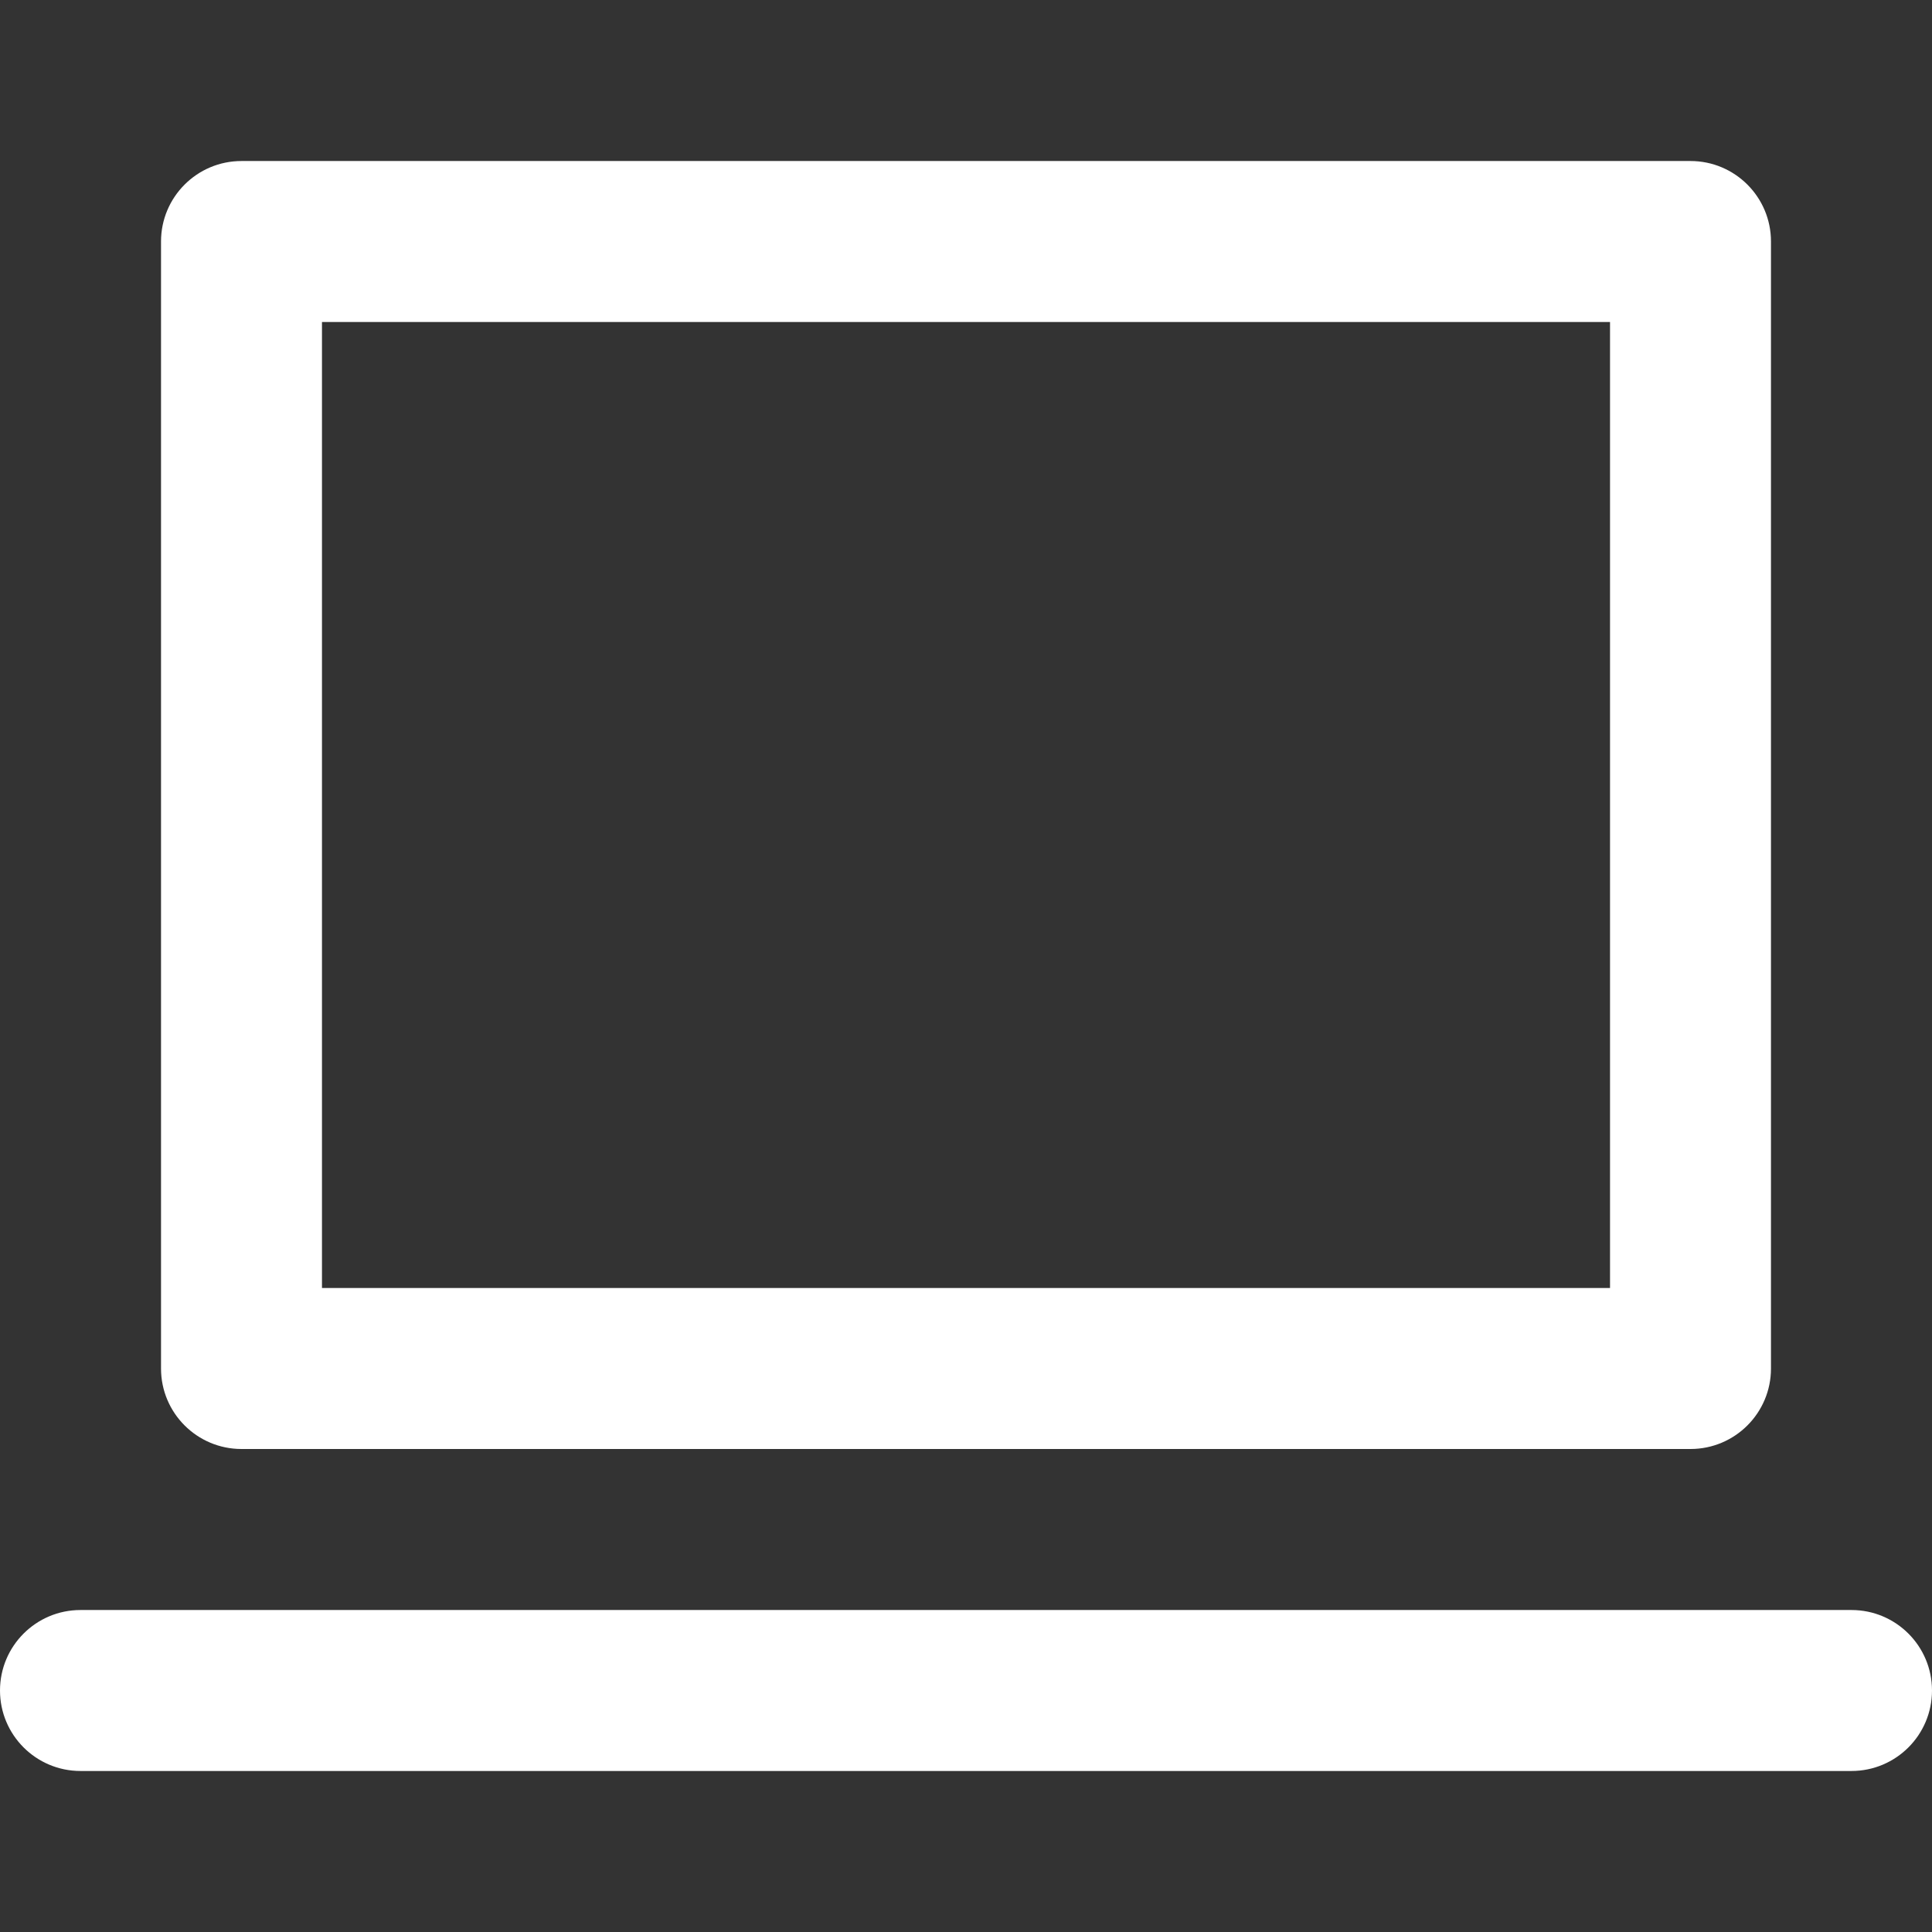
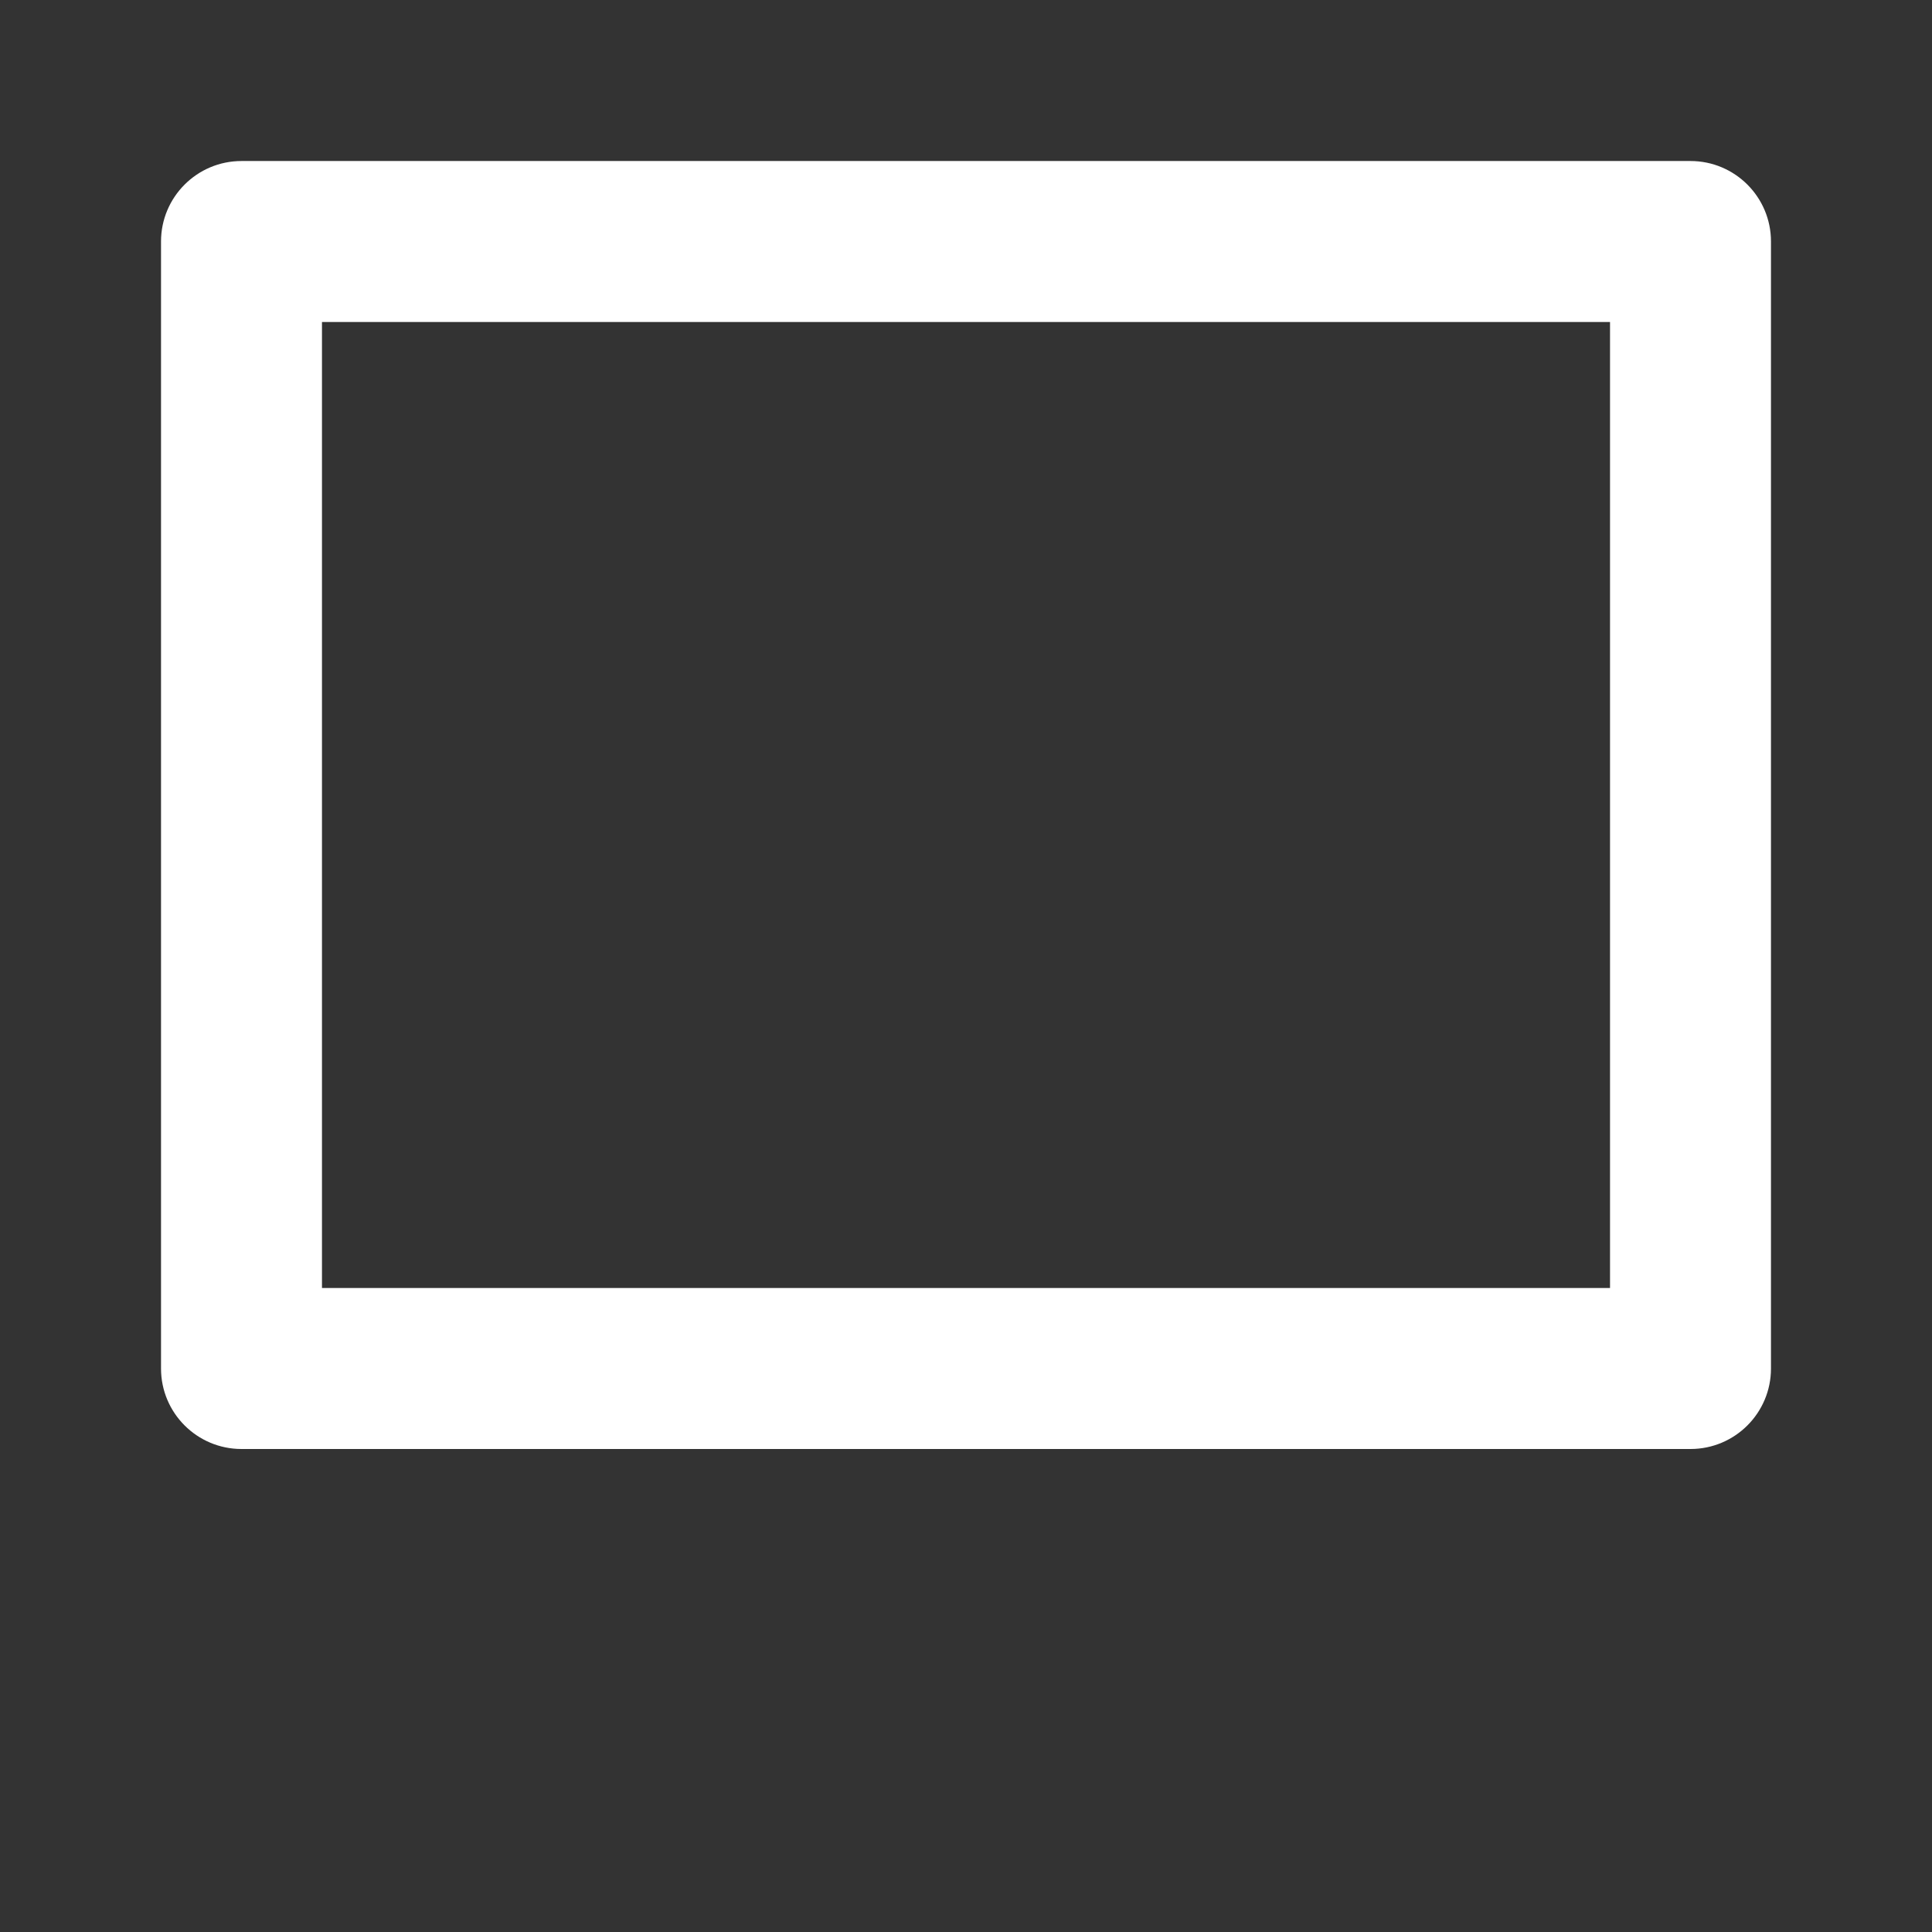
<svg xmlns="http://www.w3.org/2000/svg" width="32" height="32" viewBox="0 0 32 32" fill="none">
  <rect x="0" y="0" width="32" height="32" fill="#333333" stroke="none" />
  <path fill-rule="evenodd" clip-rule="evenodd" d="M2.667 4C2.667 3.264 3.264 2.667 4 2.667H28C28.736 2.667 29.333 3.264 29.333 4V22.667C29.333 23.403 28.736 24 28 24H4C3.264 24 2.667 23.403 2.667 22.667V4ZM26.667 5.333L5.333 5.333V21.333H26.667V5.333Z" fill="white" />
-   <path d="M0 28C0 27.264 0.597 26.667 1.333 26.667H30.667C31.403 26.667 32 27.264 32 28C32 28.736 31.403 29.333 30.667 29.333H1.333C0.597 29.333 0 28.736 0 28Z" fill="white" />
</svg>